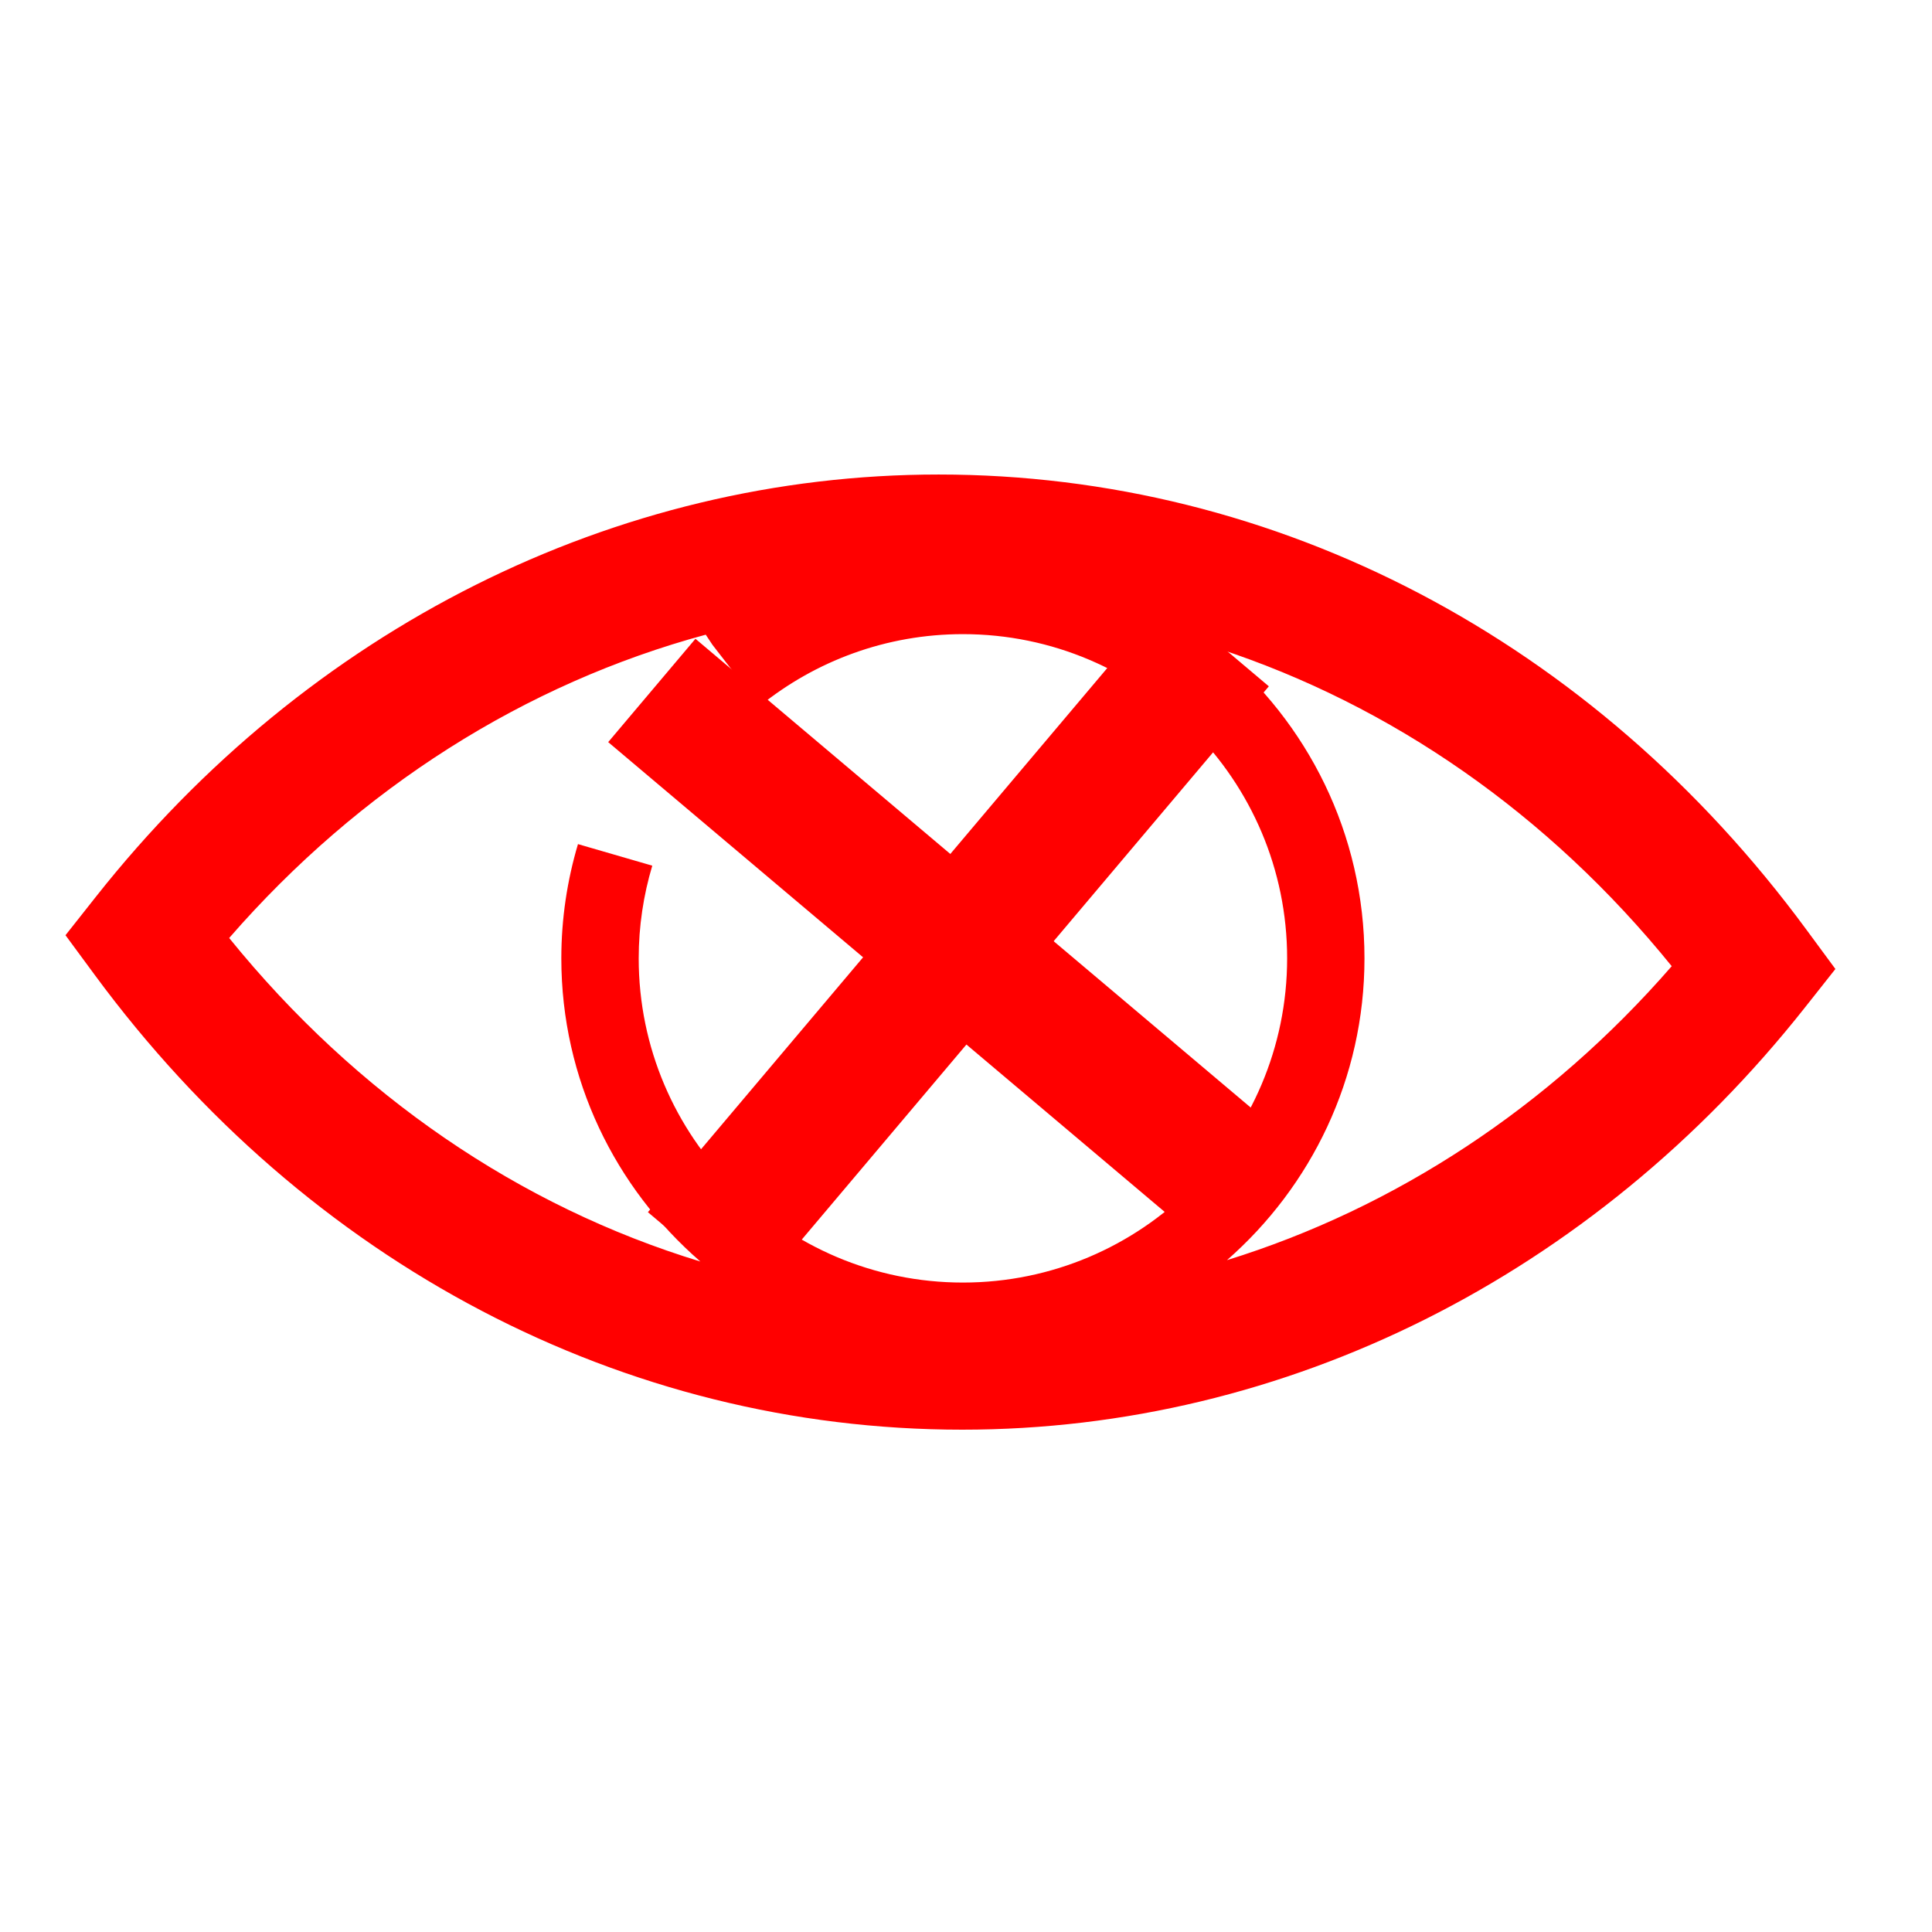
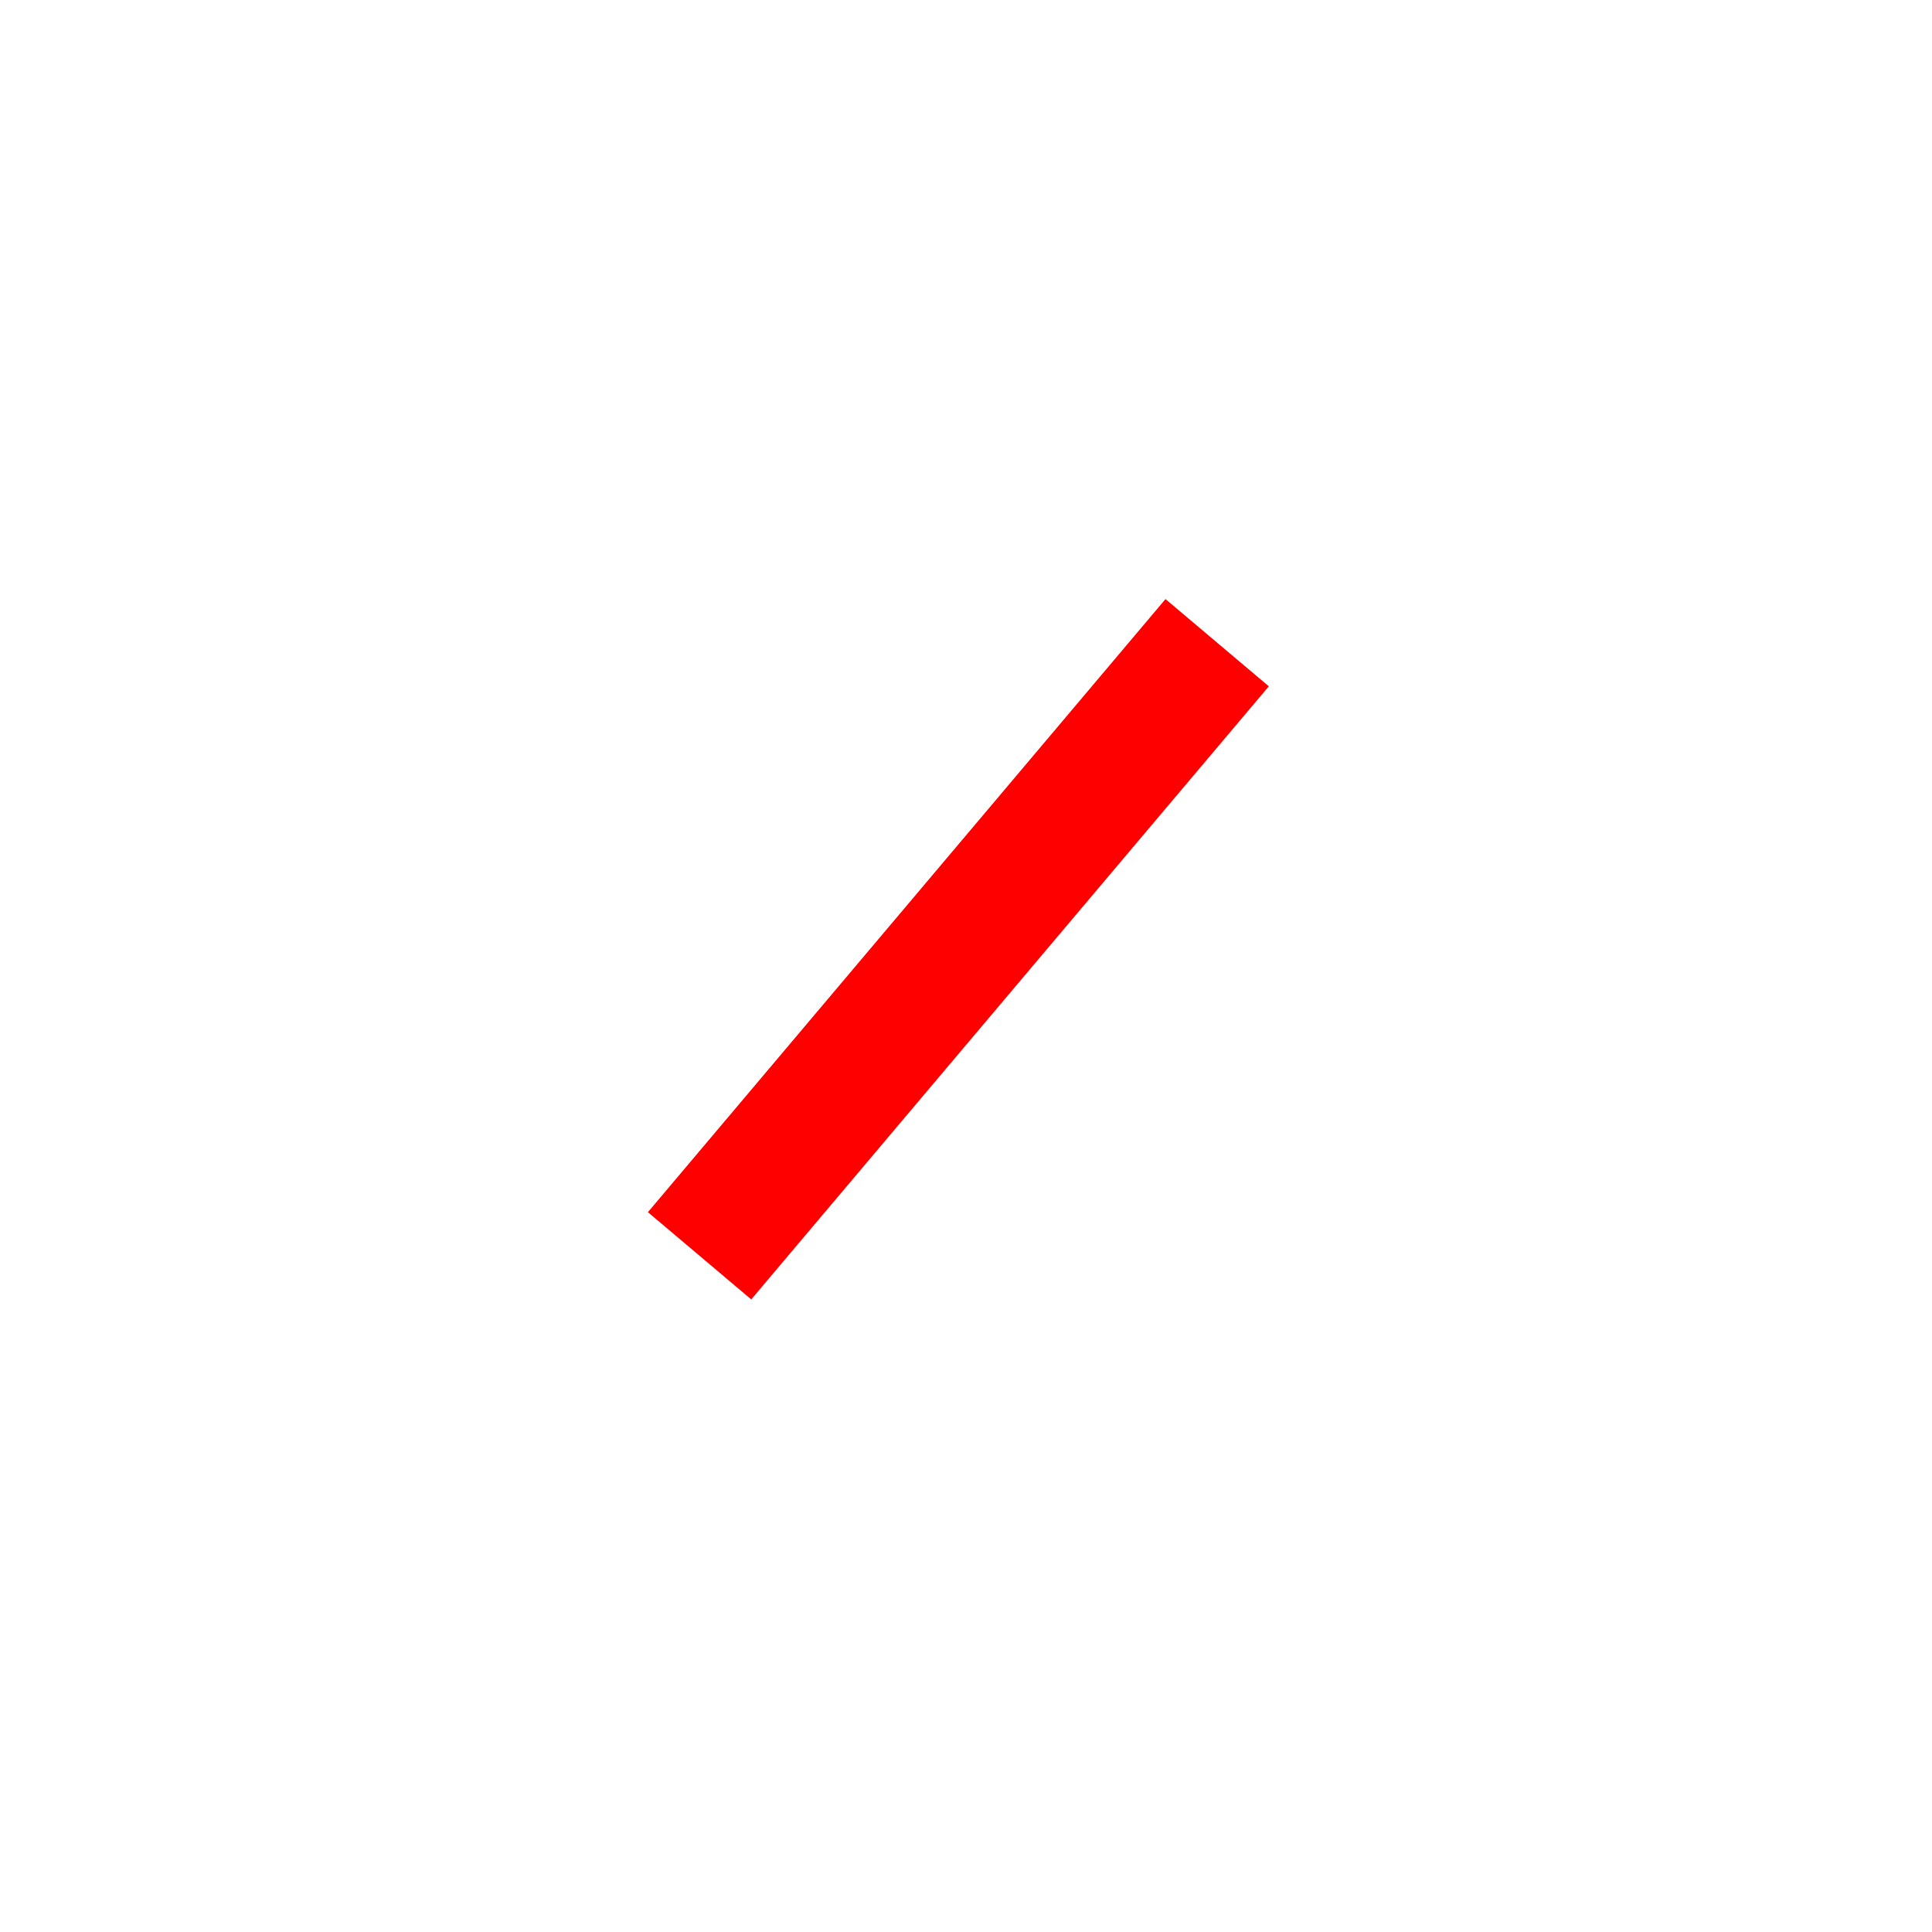
<svg xmlns="http://www.w3.org/2000/svg" version="1.1" x="0" y="0" width="100" height="100" viewBox="0, 0, 100, 100">
  <g id="Background">
-     <rect x="0" y="0" width="100" height="100" fill-opacity="0" fill="#FFFFFF" />
-   </g>
+     </g>
  <g id="close">
    <title>close window</title>
-     <path d="M93.489,48.105 C82.471,33.142 66.104,24.561 48.583,24.561 C31.839,24.561 15.942,32.524 4.969,46.409 L3.39,48.407 L4.9,50.457 C15.919,65.42 32.286,74 49.806,74 C66.55,74 82.447,66.037 93.42,52.153 L95,50.155 L93.489,48.105 z M49.84,66.385 C40.587,66.385 33.059,58.857 33.059,49.605 C33.059,47.937 33.307,46.328 33.762,44.807 L29.916,43.691 C29.358,45.567 29.054,47.55 29.054,49.605 C29.054,55.87 31.852,61.483 36.251,65.296 C26.924,62.454 18.462,56.702 11.862,48.551 C18.625,40.776 27.201,35.371 36.529,32.851 L36.876,33.375 L39.327,36.539 C42.206,34.217 45.863,32.823 49.842,32.823 C59.095,32.823 66.622,40.351 66.622,49.605 C66.62,58.857 59.093,66.385 49.84,66.385 z M63.508,65.225 C67.86,61.412 70.625,55.831 70.625,49.605 C70.625,43.152 67.669,37.377 63.041,33.562 C72.01,36.495 80.142,42.123 86.528,50.01 C80.166,57.324 72.197,62.533 63.508,65.225 z" fill="#FF0000" />
    <path d="M36.21,65 L63,33.266" fill-opacity="0" stroke="#FF0000" stroke-width="7" />
-     <path d="M65.472,62.528 L33.738,35.738" fill-opacity="0" stroke="#FF0000" stroke-width="7" />
  </g>
</svg>